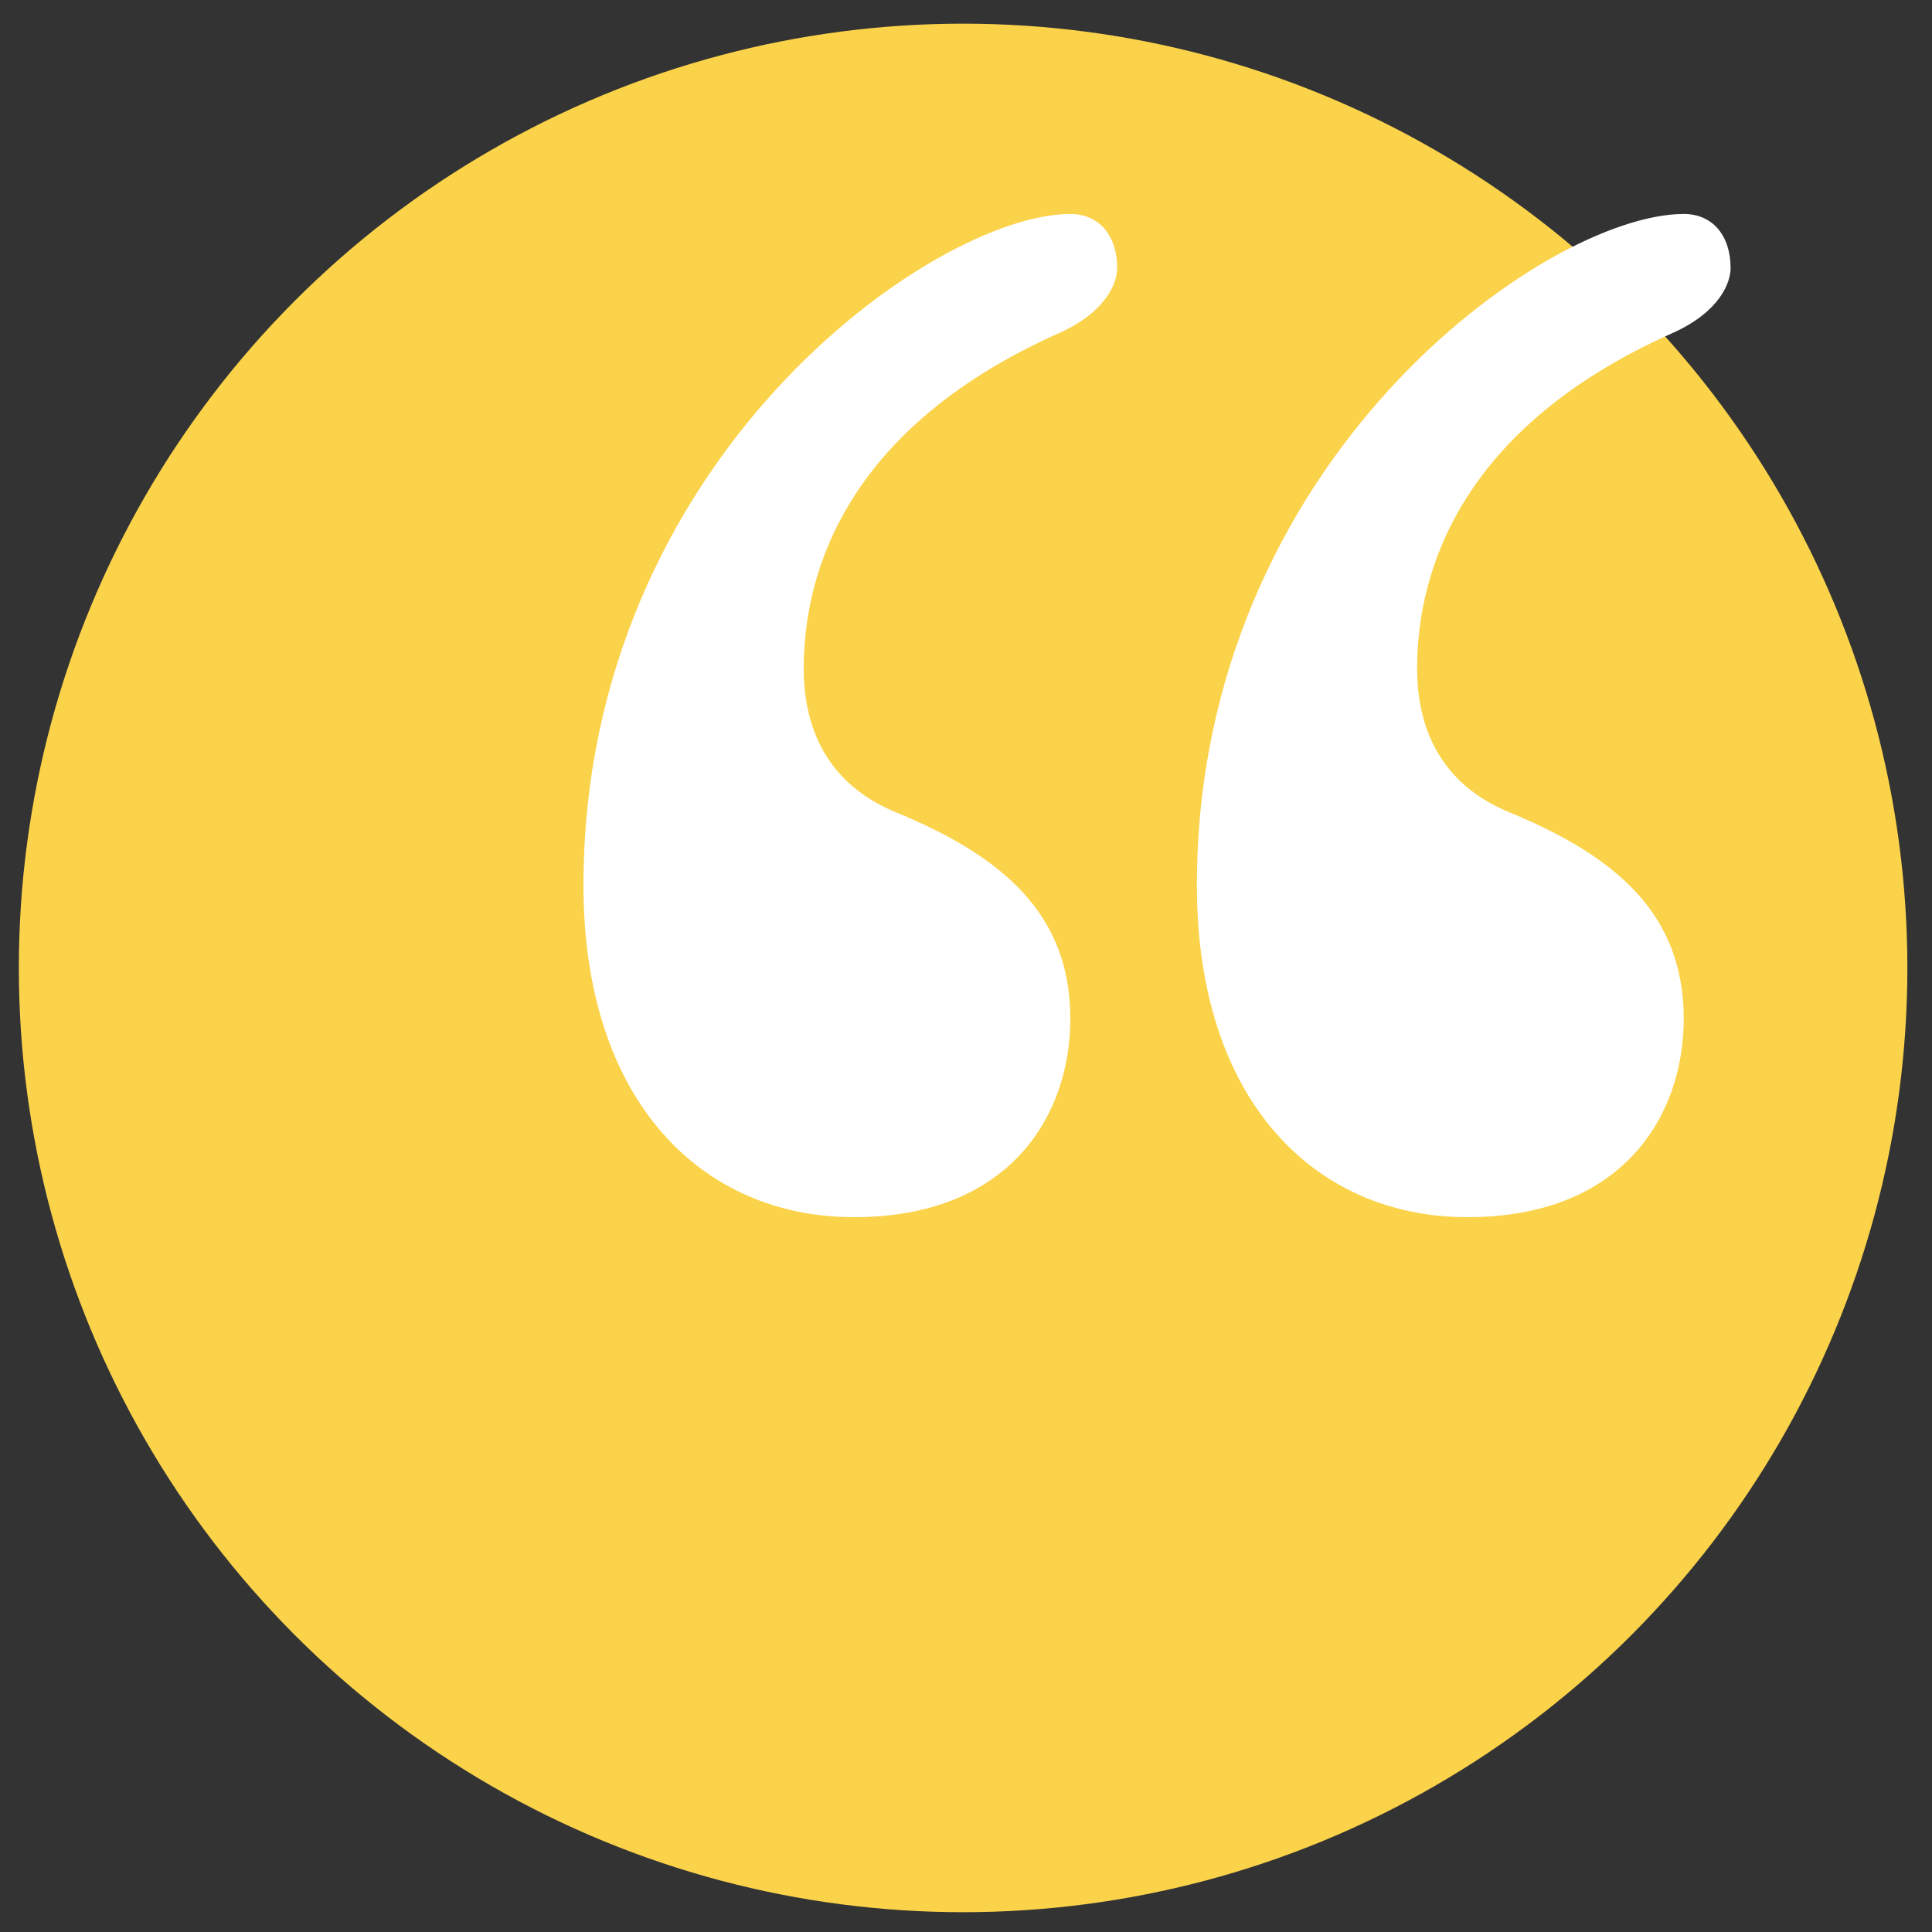
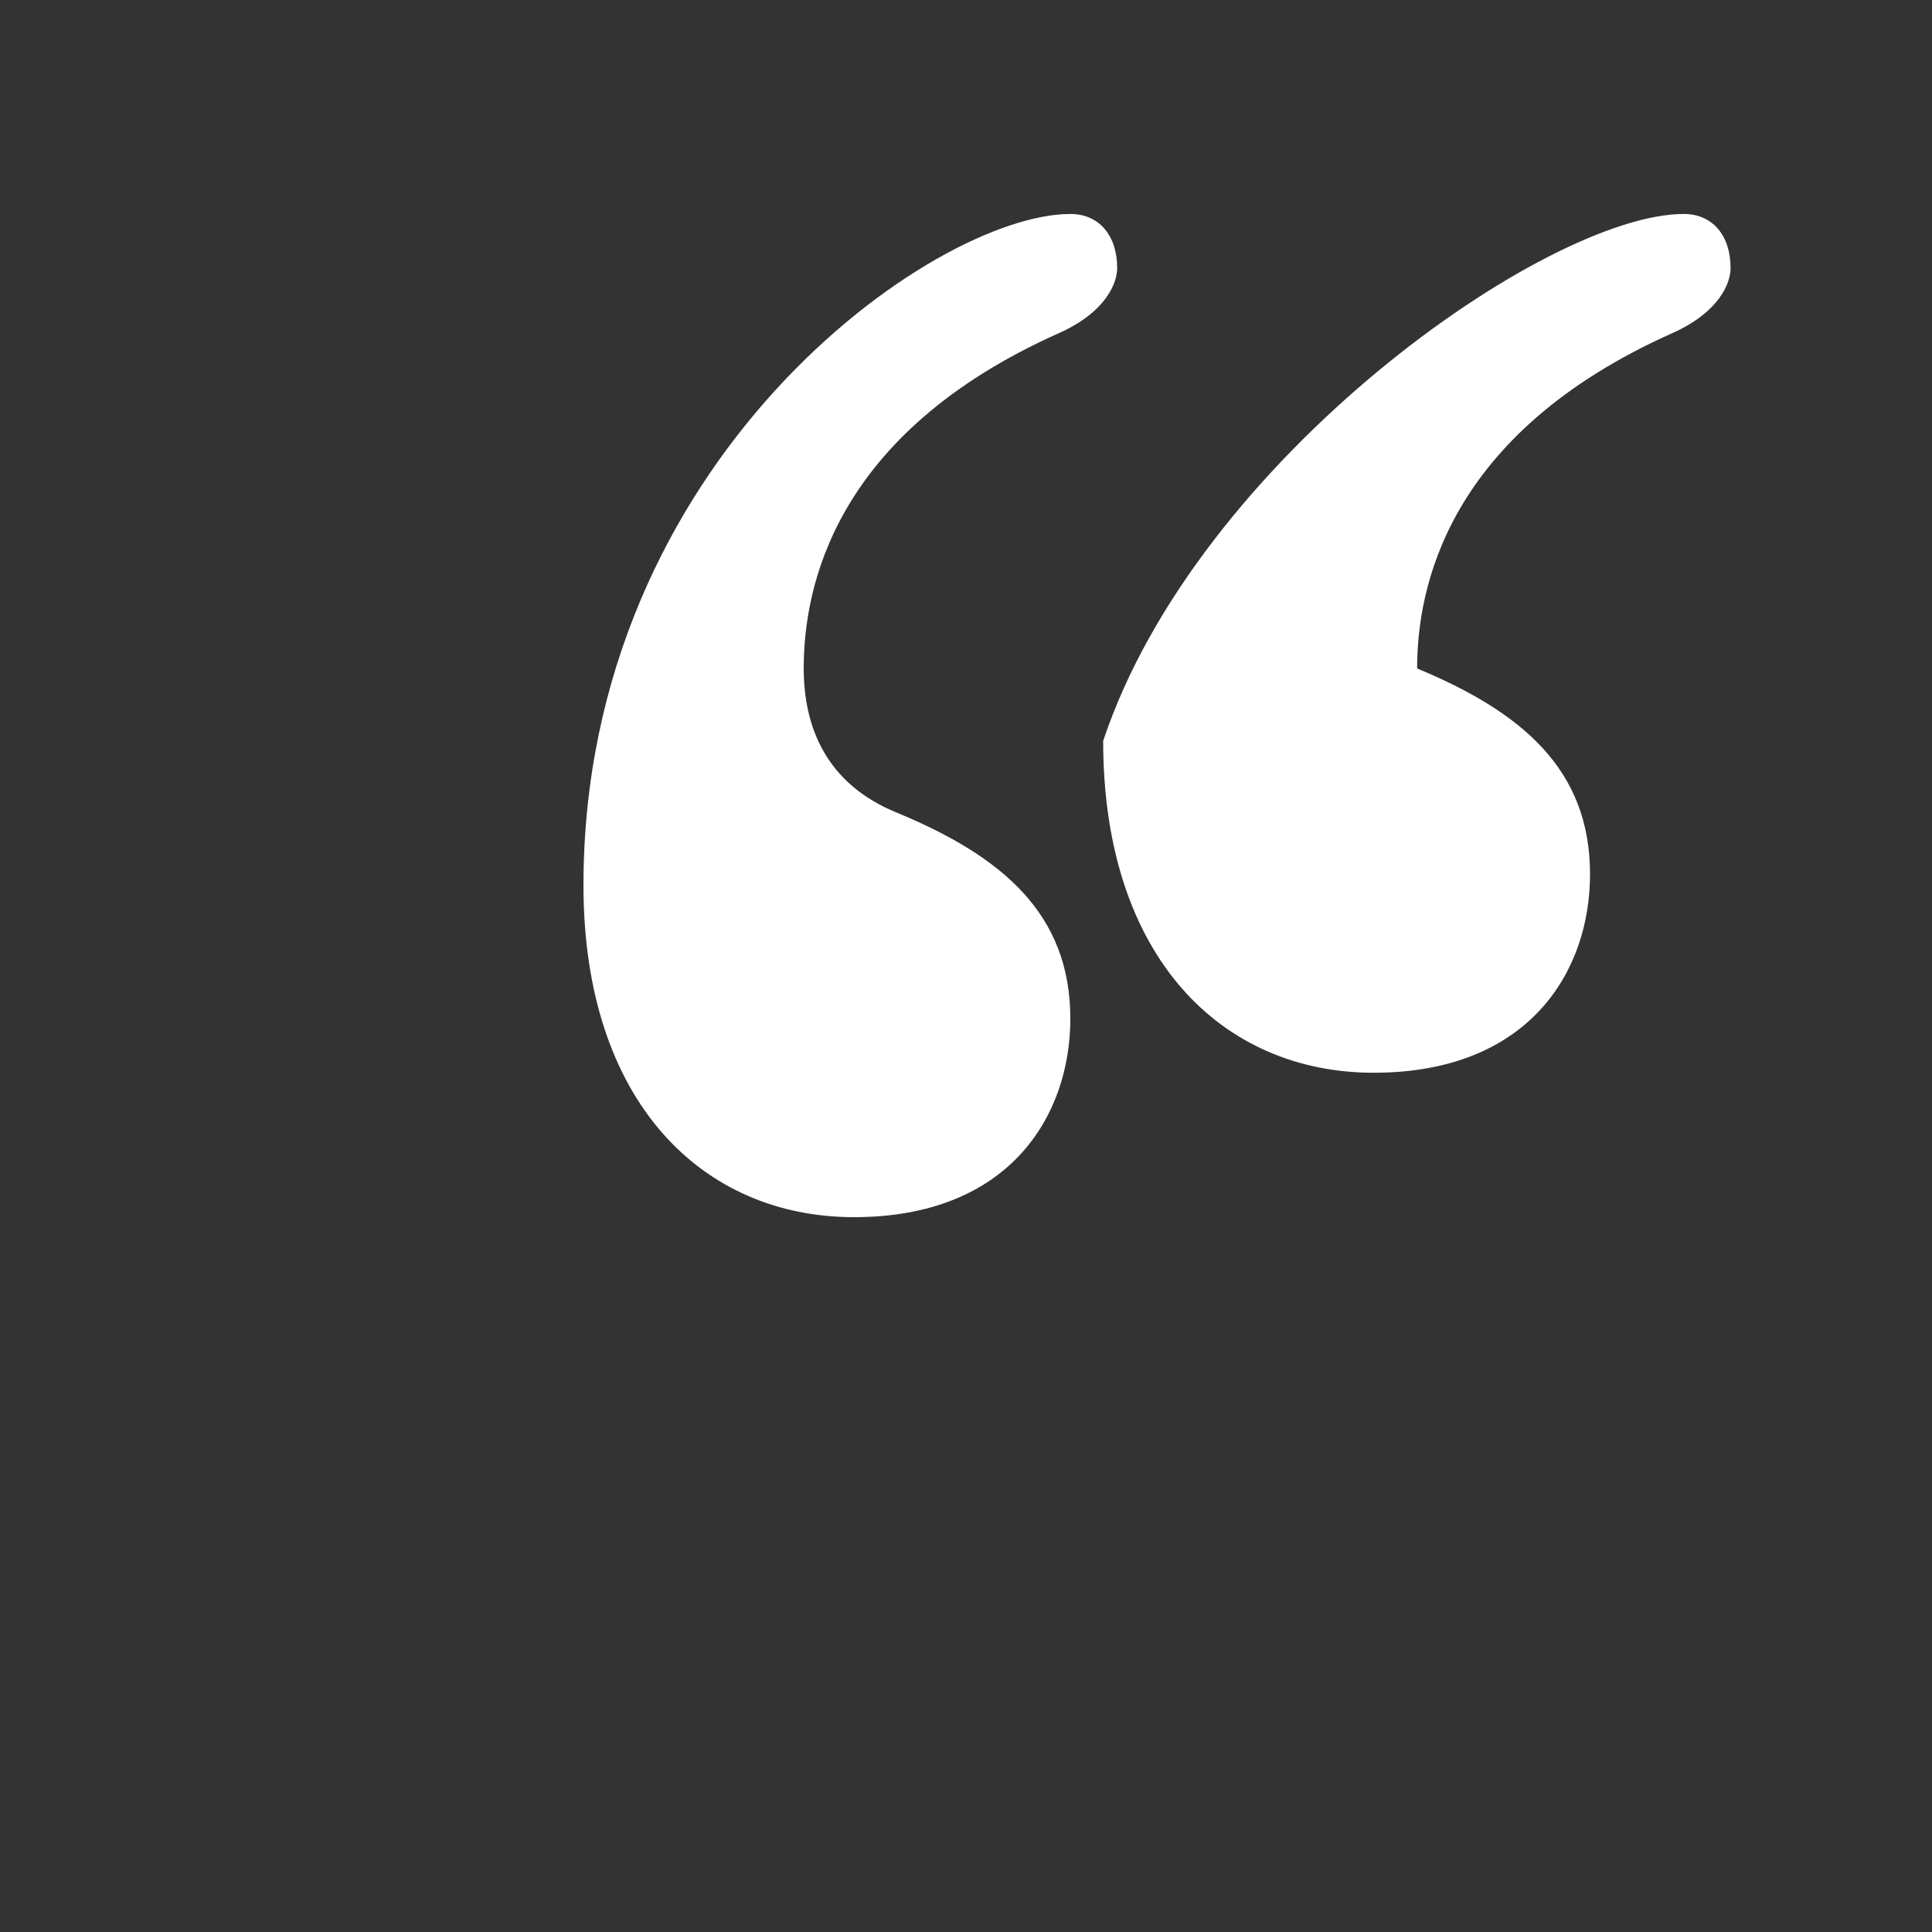
<svg xmlns="http://www.w3.org/2000/svg" version="1.1" id="Layer_1" x="0px" y="0px" viewBox="0 0 400 400" style="enable-background:new 0 0 400 400;" xml:space="preserve">
  <rect x="0" y="0" width="400" height="400" fill="#333333" stroke="none" />
  <style type="text/css">
	.st0{fill:#FBD34A;}
	.st1{fill:#FFFFFF;}
</style>
-   <circle class="st0" cx="199.4" cy="200.4" r="195.5" />
  <g>
-     <path class="st1" d="M221.6,44.3c6,0,9.7,4.5,9.7,11.2c0,3-2.2,9-11.9,13.4c-47,20.9-53,53-53,69.5c0,11.9,4.5,23.9,19.4,29.9   c21.7,9,35.8,20.9,35.8,42.6c0,20.2-12.7,41.1-44.8,41.1c-31.4,0-56-23.9-56-68.7C120.8,95.1,193.3,44.3,221.6,44.3z M348.6,44.3   c6,0,9.7,4.5,9.7,11.2c0,3-2.2,9-11.9,13.4c-47,20.9-53,53-53,69.5c0,11.9,4.5,23.9,19.4,29.9c21.7,9,35.8,20.9,35.8,42.6   c0,20.2-12.7,41.1-44.8,41.1c-31.4,0-56-23.9-56-68.7C247.8,95.1,320.2,44.3,348.6,44.3z" />
+     <path class="st1" d="M221.6,44.3c6,0,9.7,4.5,9.7,11.2c0,3-2.2,9-11.9,13.4c-47,20.9-53,53-53,69.5c0,11.9,4.5,23.9,19.4,29.9   c21.7,9,35.8,20.9,35.8,42.6c0,20.2-12.7,41.1-44.8,41.1c-31.4,0-56-23.9-56-68.7C120.8,95.1,193.3,44.3,221.6,44.3z M348.6,44.3   c6,0,9.7,4.5,9.7,11.2c0,3-2.2,9-11.9,13.4c-47,20.9-53,53-53,69.5c21.7,9,35.8,20.9,35.8,42.6   c0,20.2-12.7,41.1-44.8,41.1c-31.4,0-56-23.9-56-68.7C247.8,95.1,320.2,44.3,348.6,44.3z" />
  </g>
</svg>